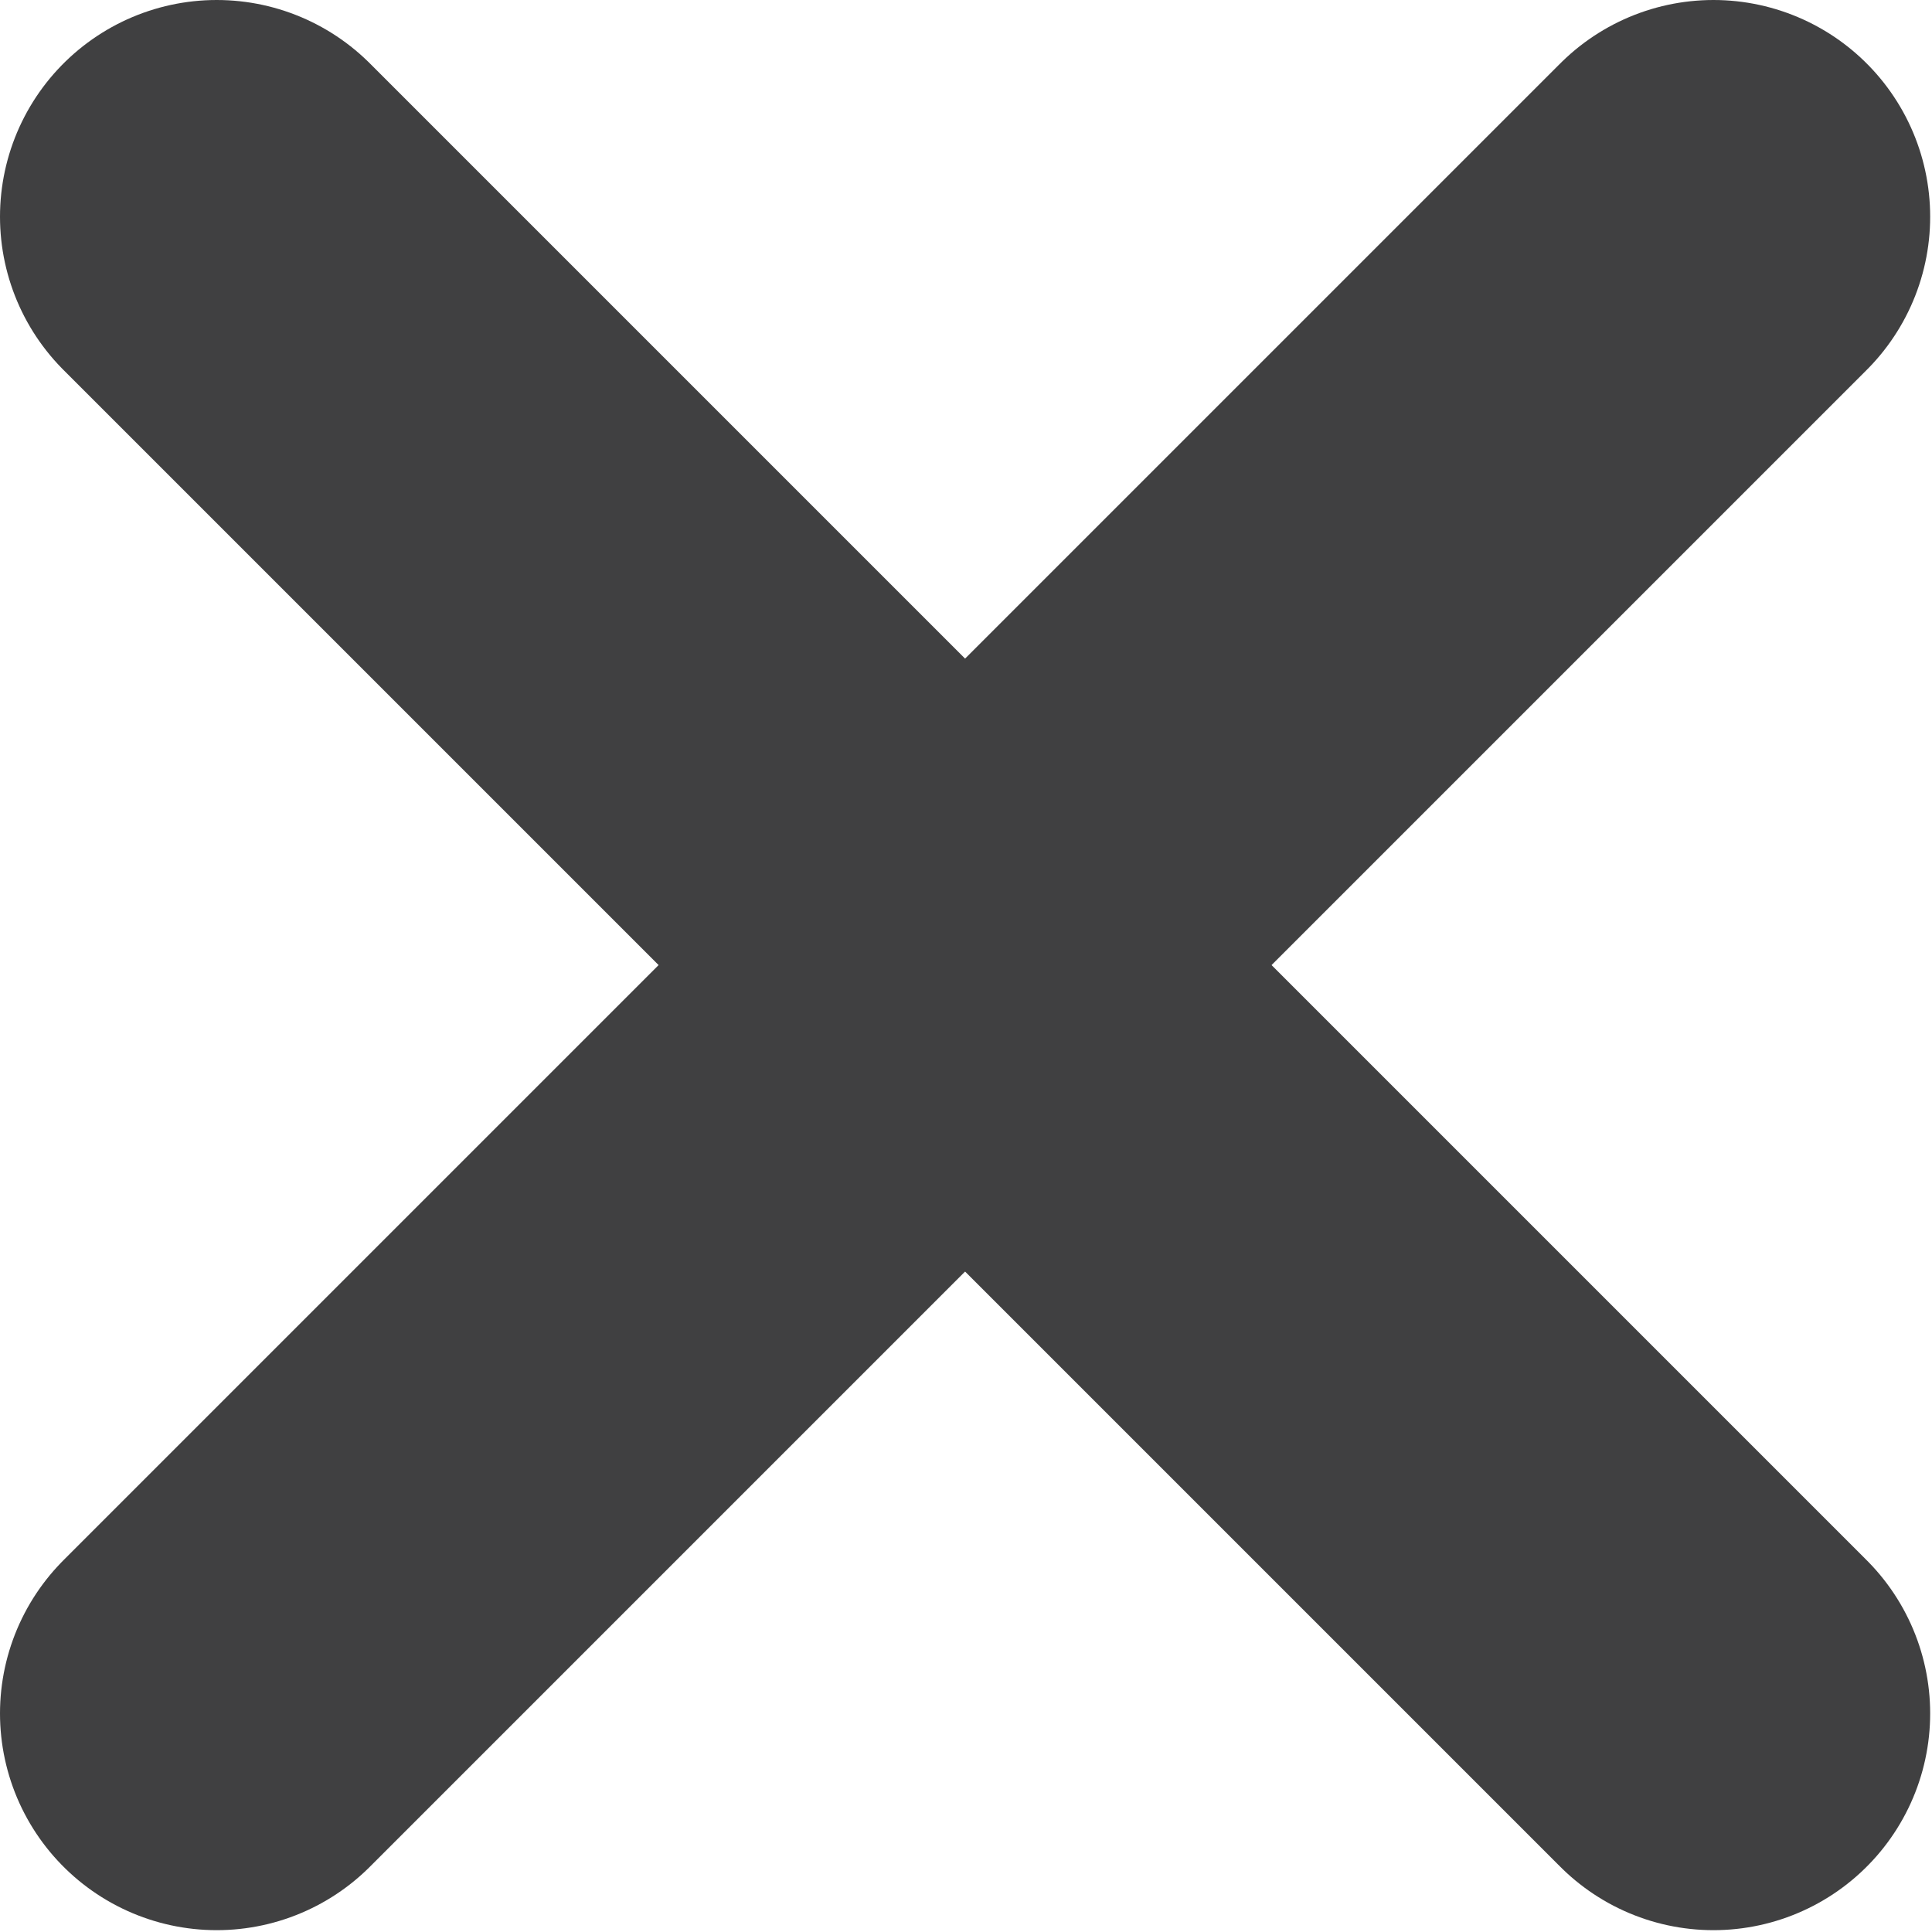
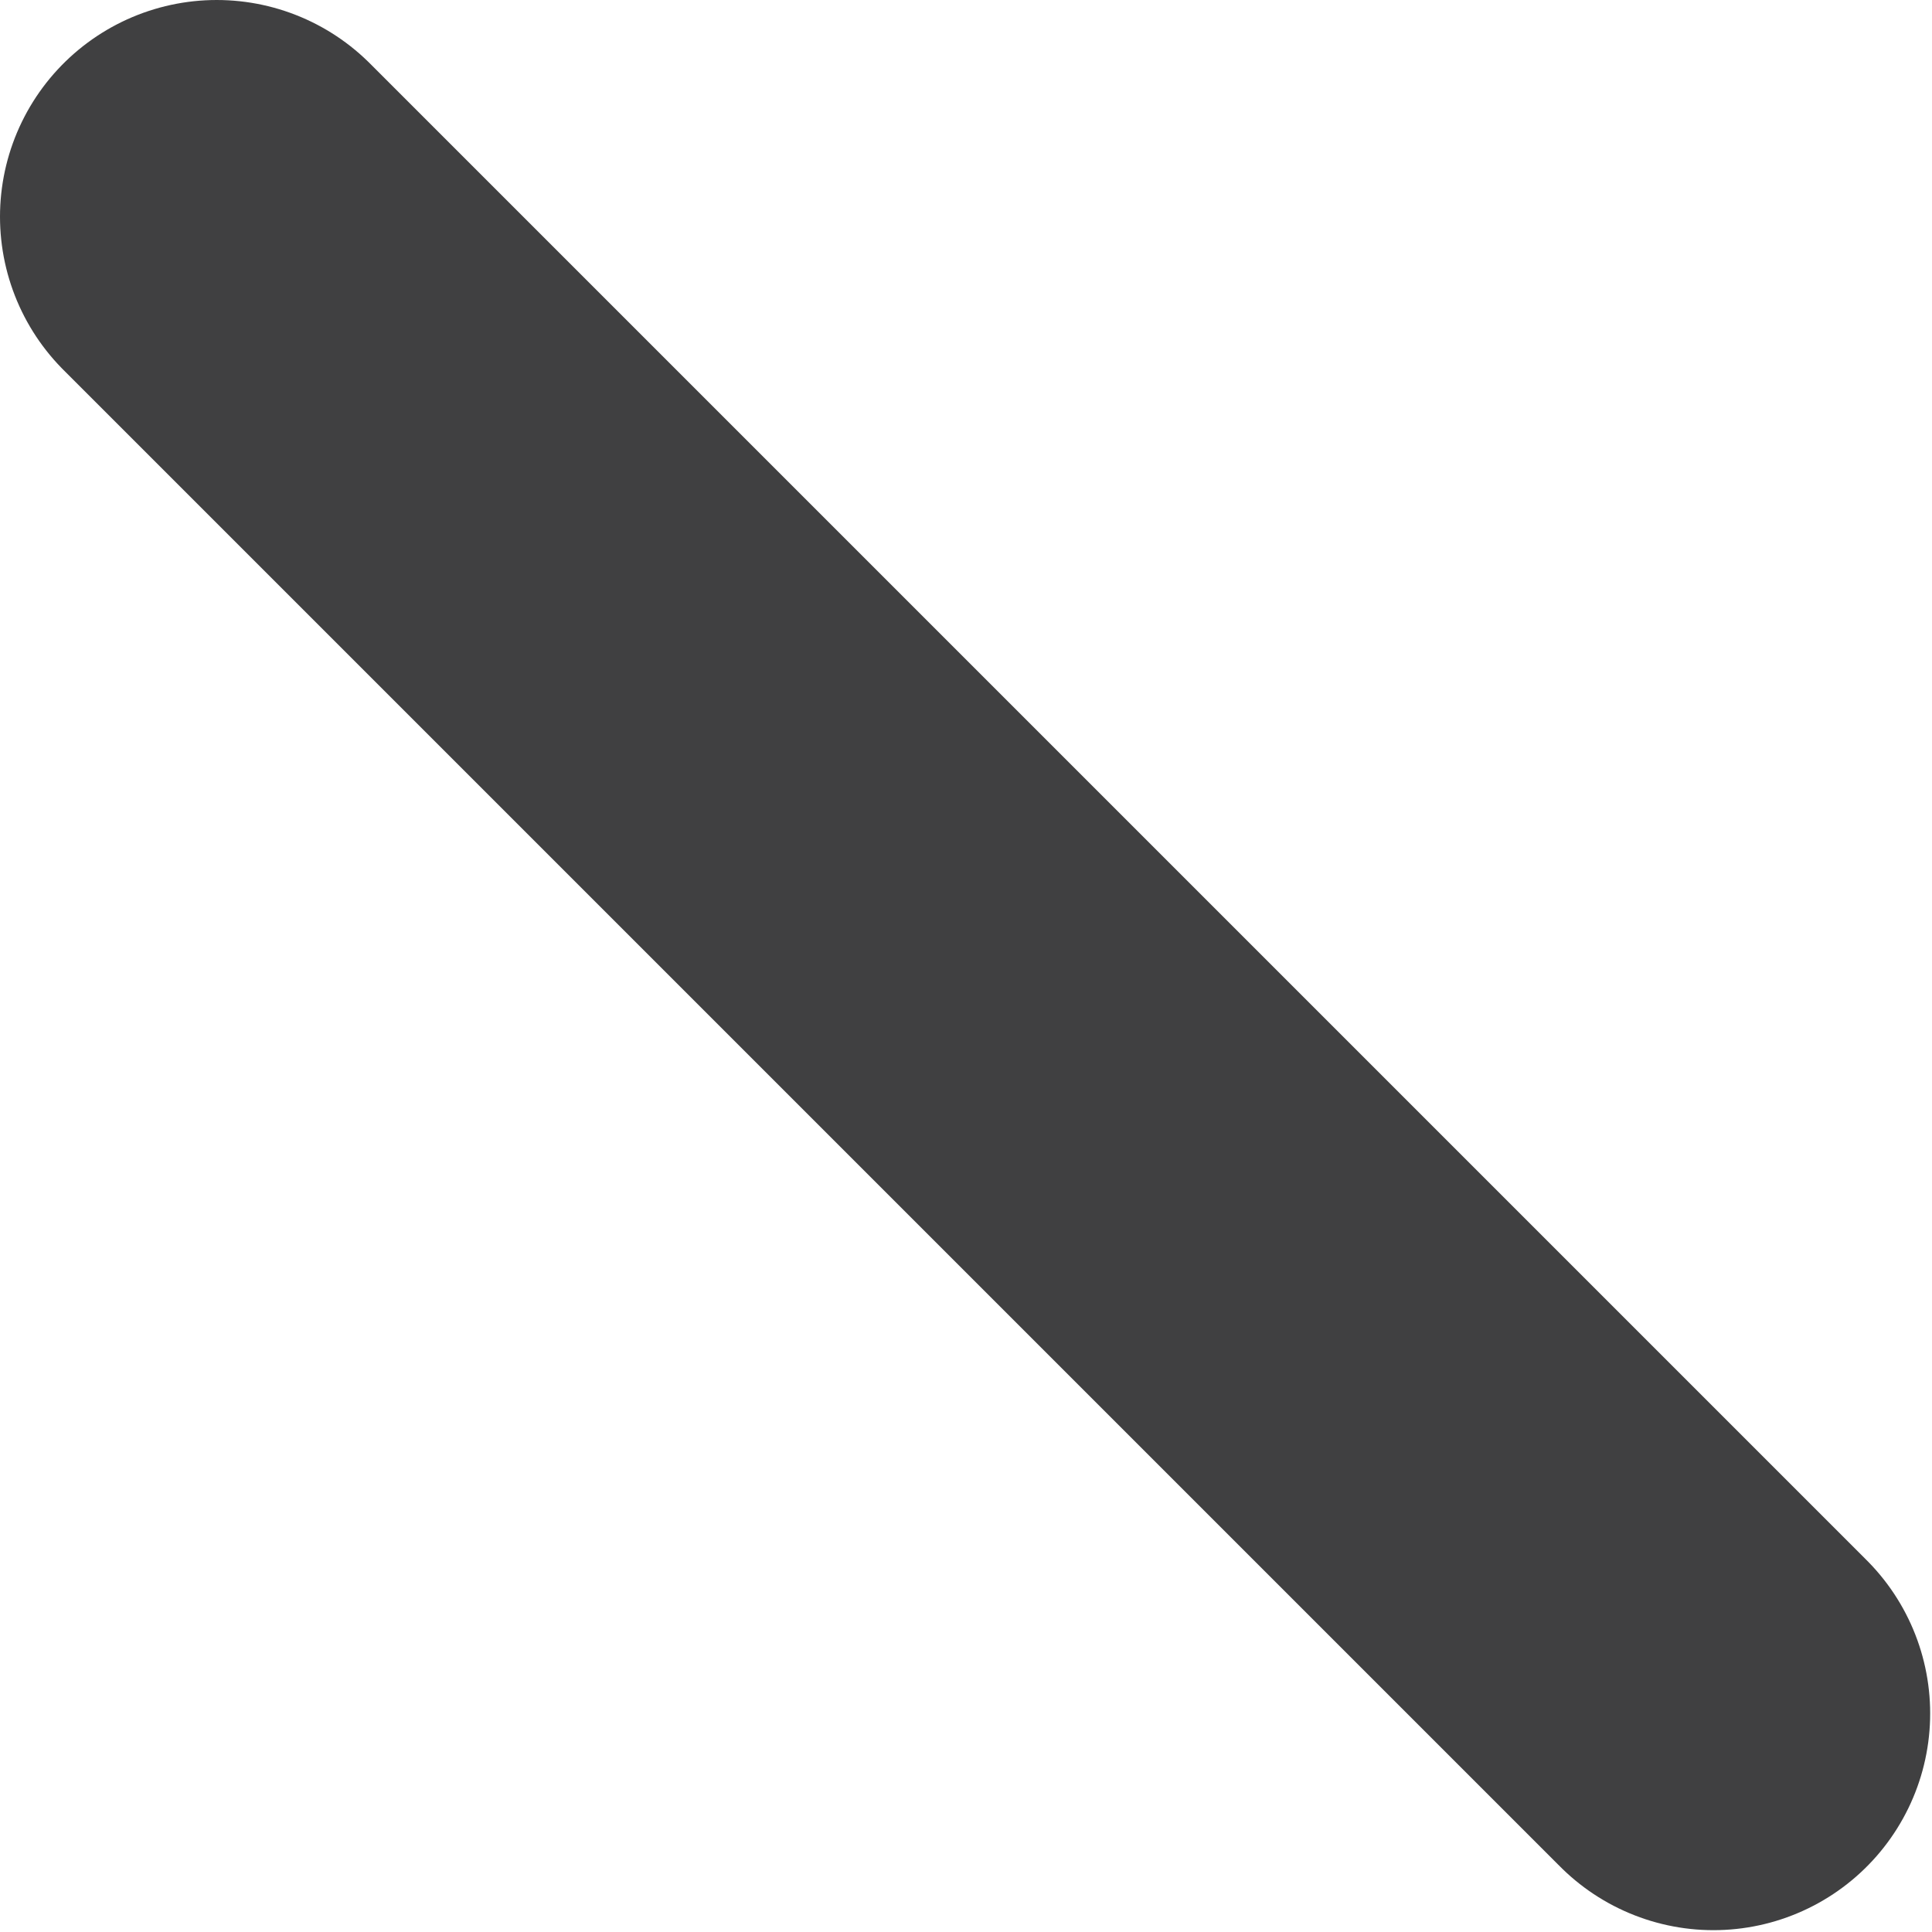
<svg xmlns="http://www.w3.org/2000/svg" width="526" height="526" viewBox="0 0 526 526" fill="none">
  <path d="M59 59L466.5 466.5" stroke="#404041" stroke-width="118" stroke-miterlimit="16" stroke-linecap="round" />
-   <path d="M59 466.5L466.5 59" stroke="#404041" stroke-width="118" stroke-miterlimit="16" stroke-linecap="round" />
</svg>